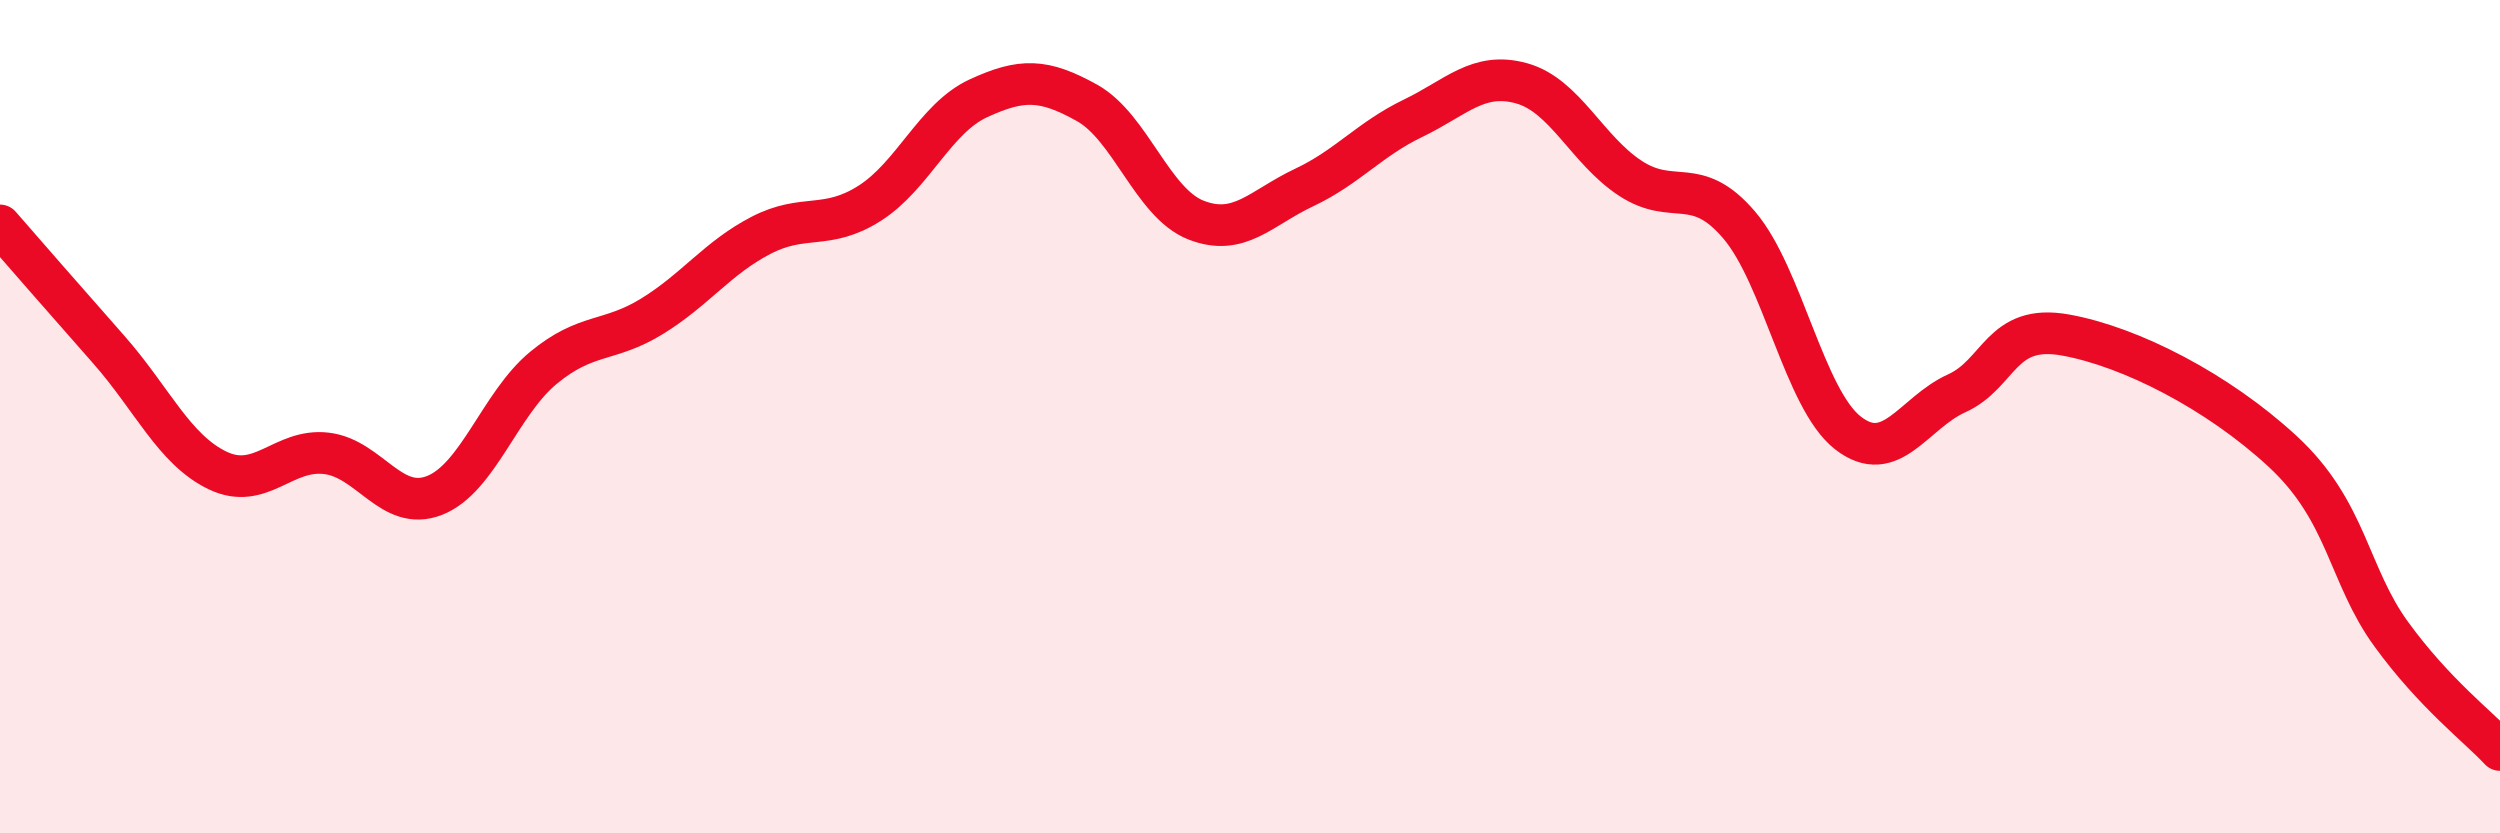
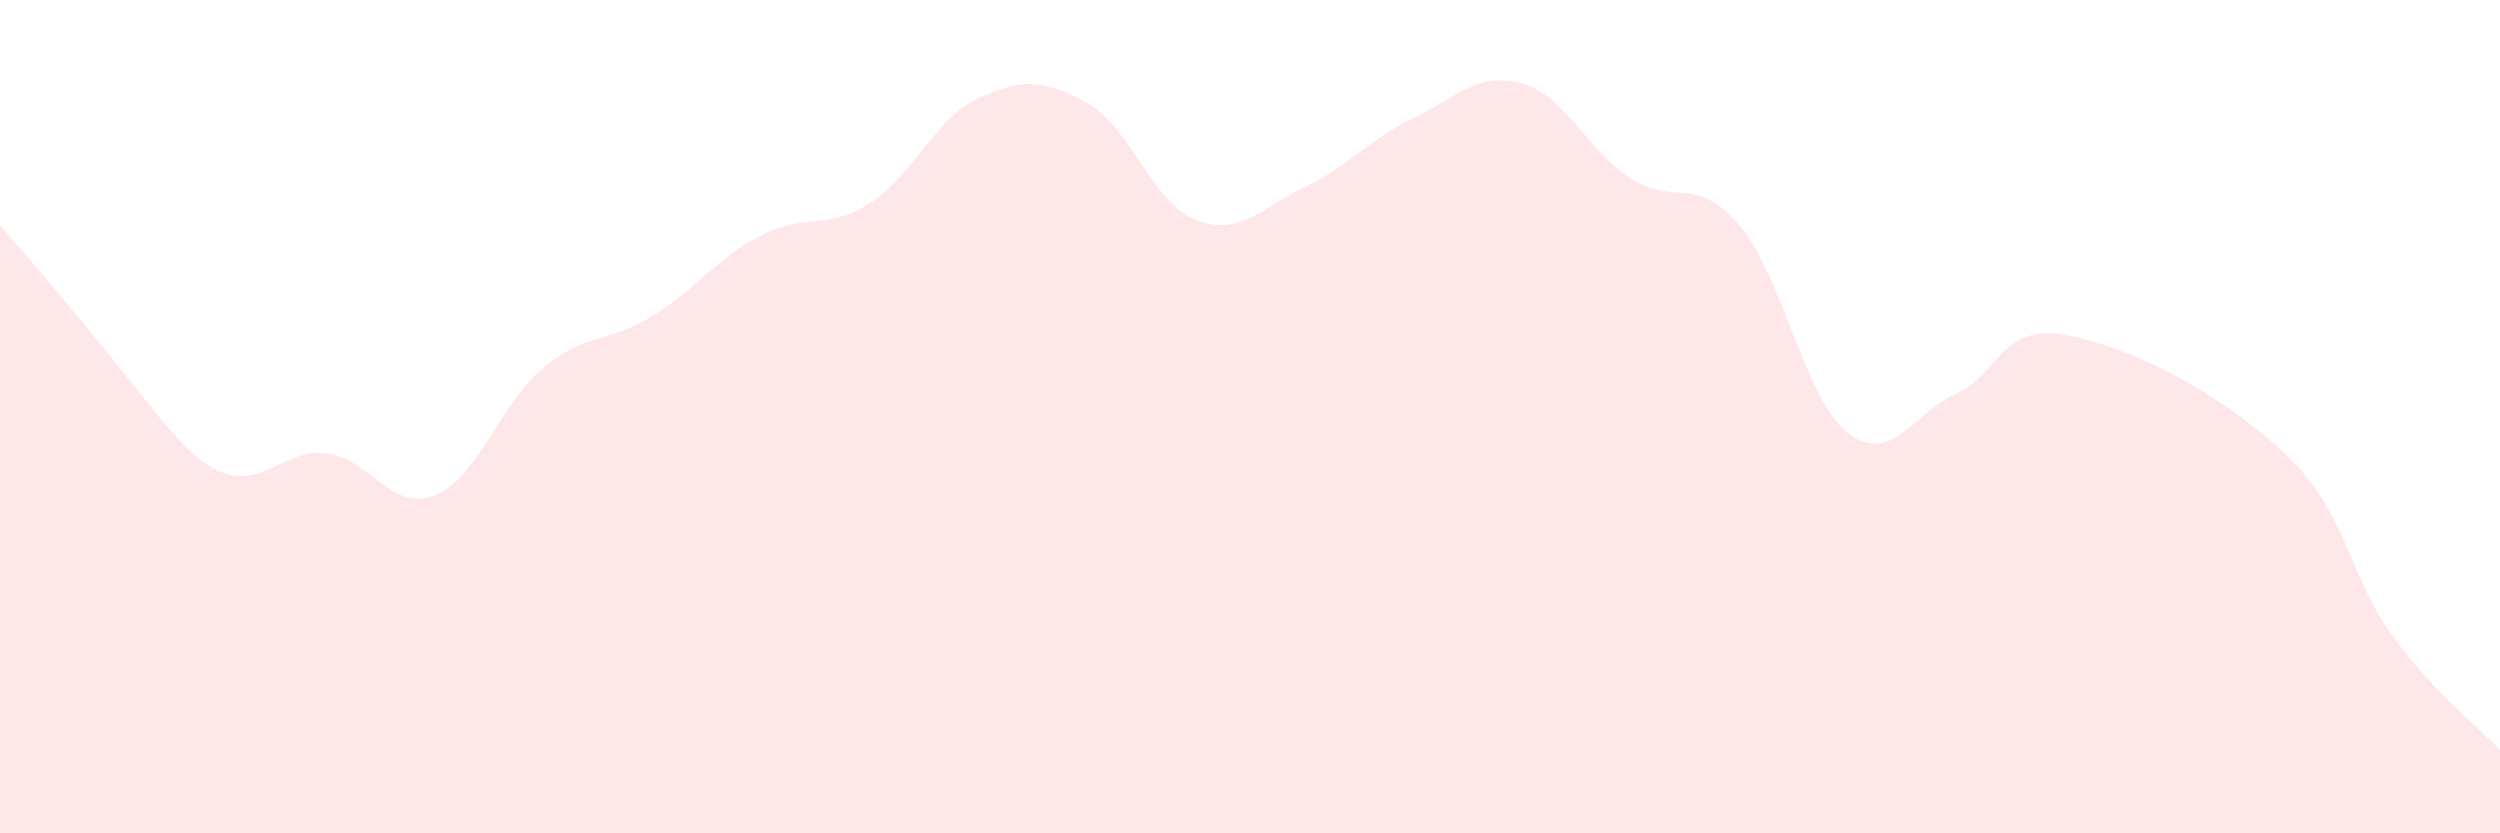
<svg xmlns="http://www.w3.org/2000/svg" width="60" height="20" viewBox="0 0 60 20">
-   <path d="M 0,5.41 C 0.52,6.01 1.57,7.21 2.61,8.39 C 3.65,9.57 4.18,10.79 5.22,11.29 C 6.26,11.79 6.79,10.76 7.83,10.88 C 8.87,11 9.39,12.3 10.43,11.89 C 11.47,11.48 12,9.69 13.04,8.83 C 14.08,7.97 14.61,8.23 15.65,7.59 C 16.69,6.95 17.22,6.19 18.26,5.65 C 19.3,5.11 19.83,5.54 20.87,4.88 C 21.91,4.22 22.44,2.84 23.48,2.36 C 24.52,1.88 25.05,1.89 26.09,2.47 C 27.13,3.05 27.66,4.87 28.7,5.28 C 29.74,5.69 30.26,4.99 31.3,4.5 C 32.34,4.01 32.87,3.34 33.91,2.84 C 34.95,2.34 35.48,1.71 36.52,2 C 37.56,2.29 38.09,3.6 39.13,4.28 C 40.17,4.96 40.7,4.18 41.74,5.4 C 42.78,6.62 43.31,9.58 44.35,10.39 C 45.39,11.2 45.92,9.91 46.96,9.44 C 48,8.97 48.01,7.76 49.57,8.04 C 51.13,8.32 53.22,9.39 54.78,10.83 C 56.34,12.27 56.35,13.79 57.39,15.22 C 58.43,16.65 59.48,17.44 60,18L60 20L0 20Z" fill="#EB0A25" opacity="0.1" stroke-linecap="round" stroke-linejoin="round" />
-   <path d="M 0,5.41 C 0.52,6.01 1.57,7.21 2.61,8.39 C 3.65,9.57 4.18,10.79 5.22,11.29 C 6.26,11.79 6.79,10.76 7.83,10.88 C 8.87,11 9.39,12.3 10.43,11.89 C 11.47,11.48 12,9.69 13.04,8.83 C 14.08,7.97 14.61,8.23 15.65,7.59 C 16.69,6.95 17.22,6.19 18.26,5.65 C 19.3,5.11 19.83,5.54 20.87,4.88 C 21.91,4.22 22.44,2.84 23.48,2.36 C 24.52,1.88 25.05,1.89 26.09,2.47 C 27.13,3.05 27.66,4.87 28.7,5.28 C 29.74,5.69 30.26,4.99 31.3,4.5 C 32.34,4.01 32.87,3.34 33.91,2.84 C 34.95,2.34 35.48,1.71 36.52,2 C 37.56,2.29 38.09,3.6 39.13,4.28 C 40.17,4.96 40.7,4.18 41.74,5.4 C 42.78,6.62 43.31,9.58 44.35,10.39 C 45.39,11.2 45.92,9.91 46.96,9.44 C 48,8.97 48.01,7.76 49.57,8.04 C 51.13,8.32 53.22,9.39 54.78,10.83 C 56.34,12.27 56.35,13.79 57.39,15.22 C 58.43,16.65 59.48,17.44 60,18" stroke="#EB0A25" stroke-width="1" fill="none" stroke-linecap="round" stroke-linejoin="round" />
+   <path d="M 0,5.41 C 3.65,9.57 4.18,10.79 5.22,11.29 C 6.26,11.79 6.79,10.76 7.83,10.88 C 8.87,11 9.39,12.3 10.43,11.89 C 11.47,11.48 12,9.69 13.04,8.83 C 14.08,7.97 14.61,8.23 15.65,7.59 C 16.69,6.95 17.22,6.19 18.26,5.65 C 19.3,5.11 19.83,5.54 20.87,4.88 C 21.91,4.22 22.44,2.84 23.48,2.36 C 24.52,1.88 25.05,1.89 26.09,2.47 C 27.13,3.05 27.66,4.87 28.7,5.28 C 29.74,5.69 30.26,4.99 31.3,4.5 C 32.34,4.01 32.87,3.34 33.91,2.84 C 34.95,2.34 35.48,1.71 36.52,2 C 37.56,2.29 38.09,3.6 39.13,4.28 C 40.17,4.96 40.7,4.18 41.74,5.4 C 42.78,6.62 43.31,9.58 44.35,10.39 C 45.39,11.2 45.92,9.91 46.96,9.44 C 48,8.97 48.01,7.76 49.57,8.04 C 51.13,8.32 53.22,9.39 54.78,10.83 C 56.34,12.27 56.35,13.79 57.39,15.22 C 58.43,16.65 59.48,17.44 60,18L60 20L0 20Z" fill="#EB0A25" opacity="0.1" stroke-linecap="round" stroke-linejoin="round" />
</svg>